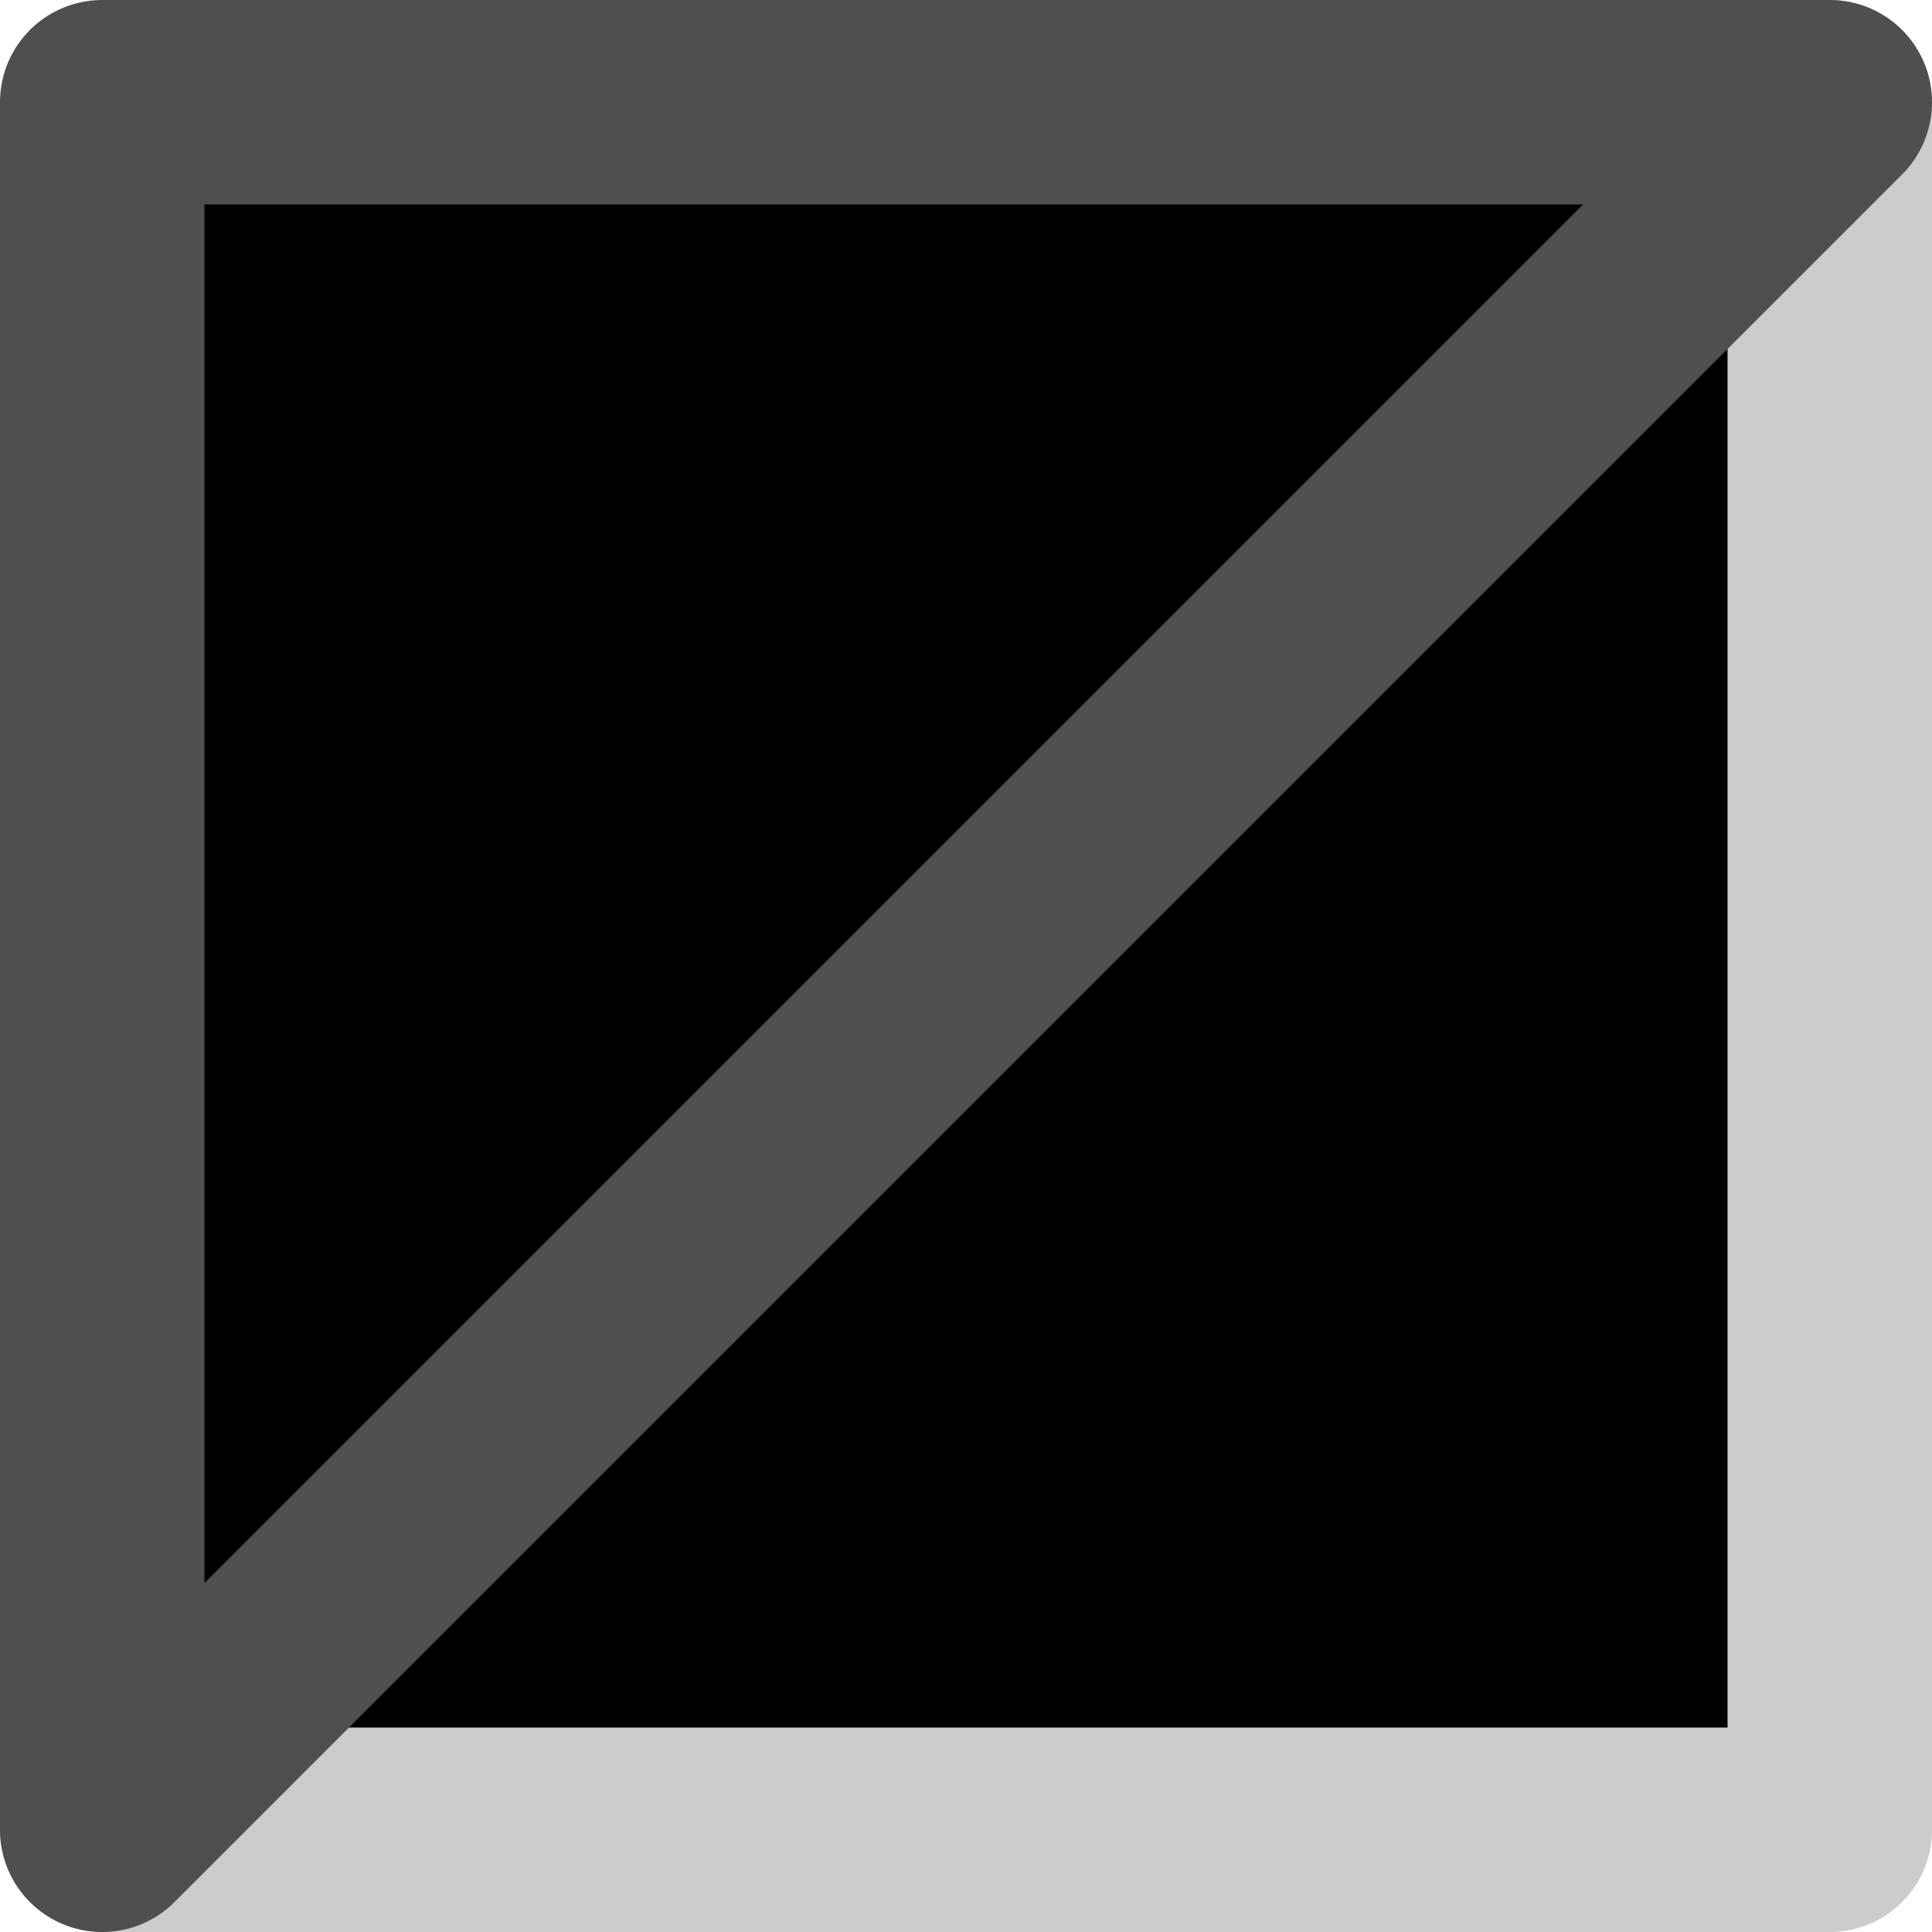
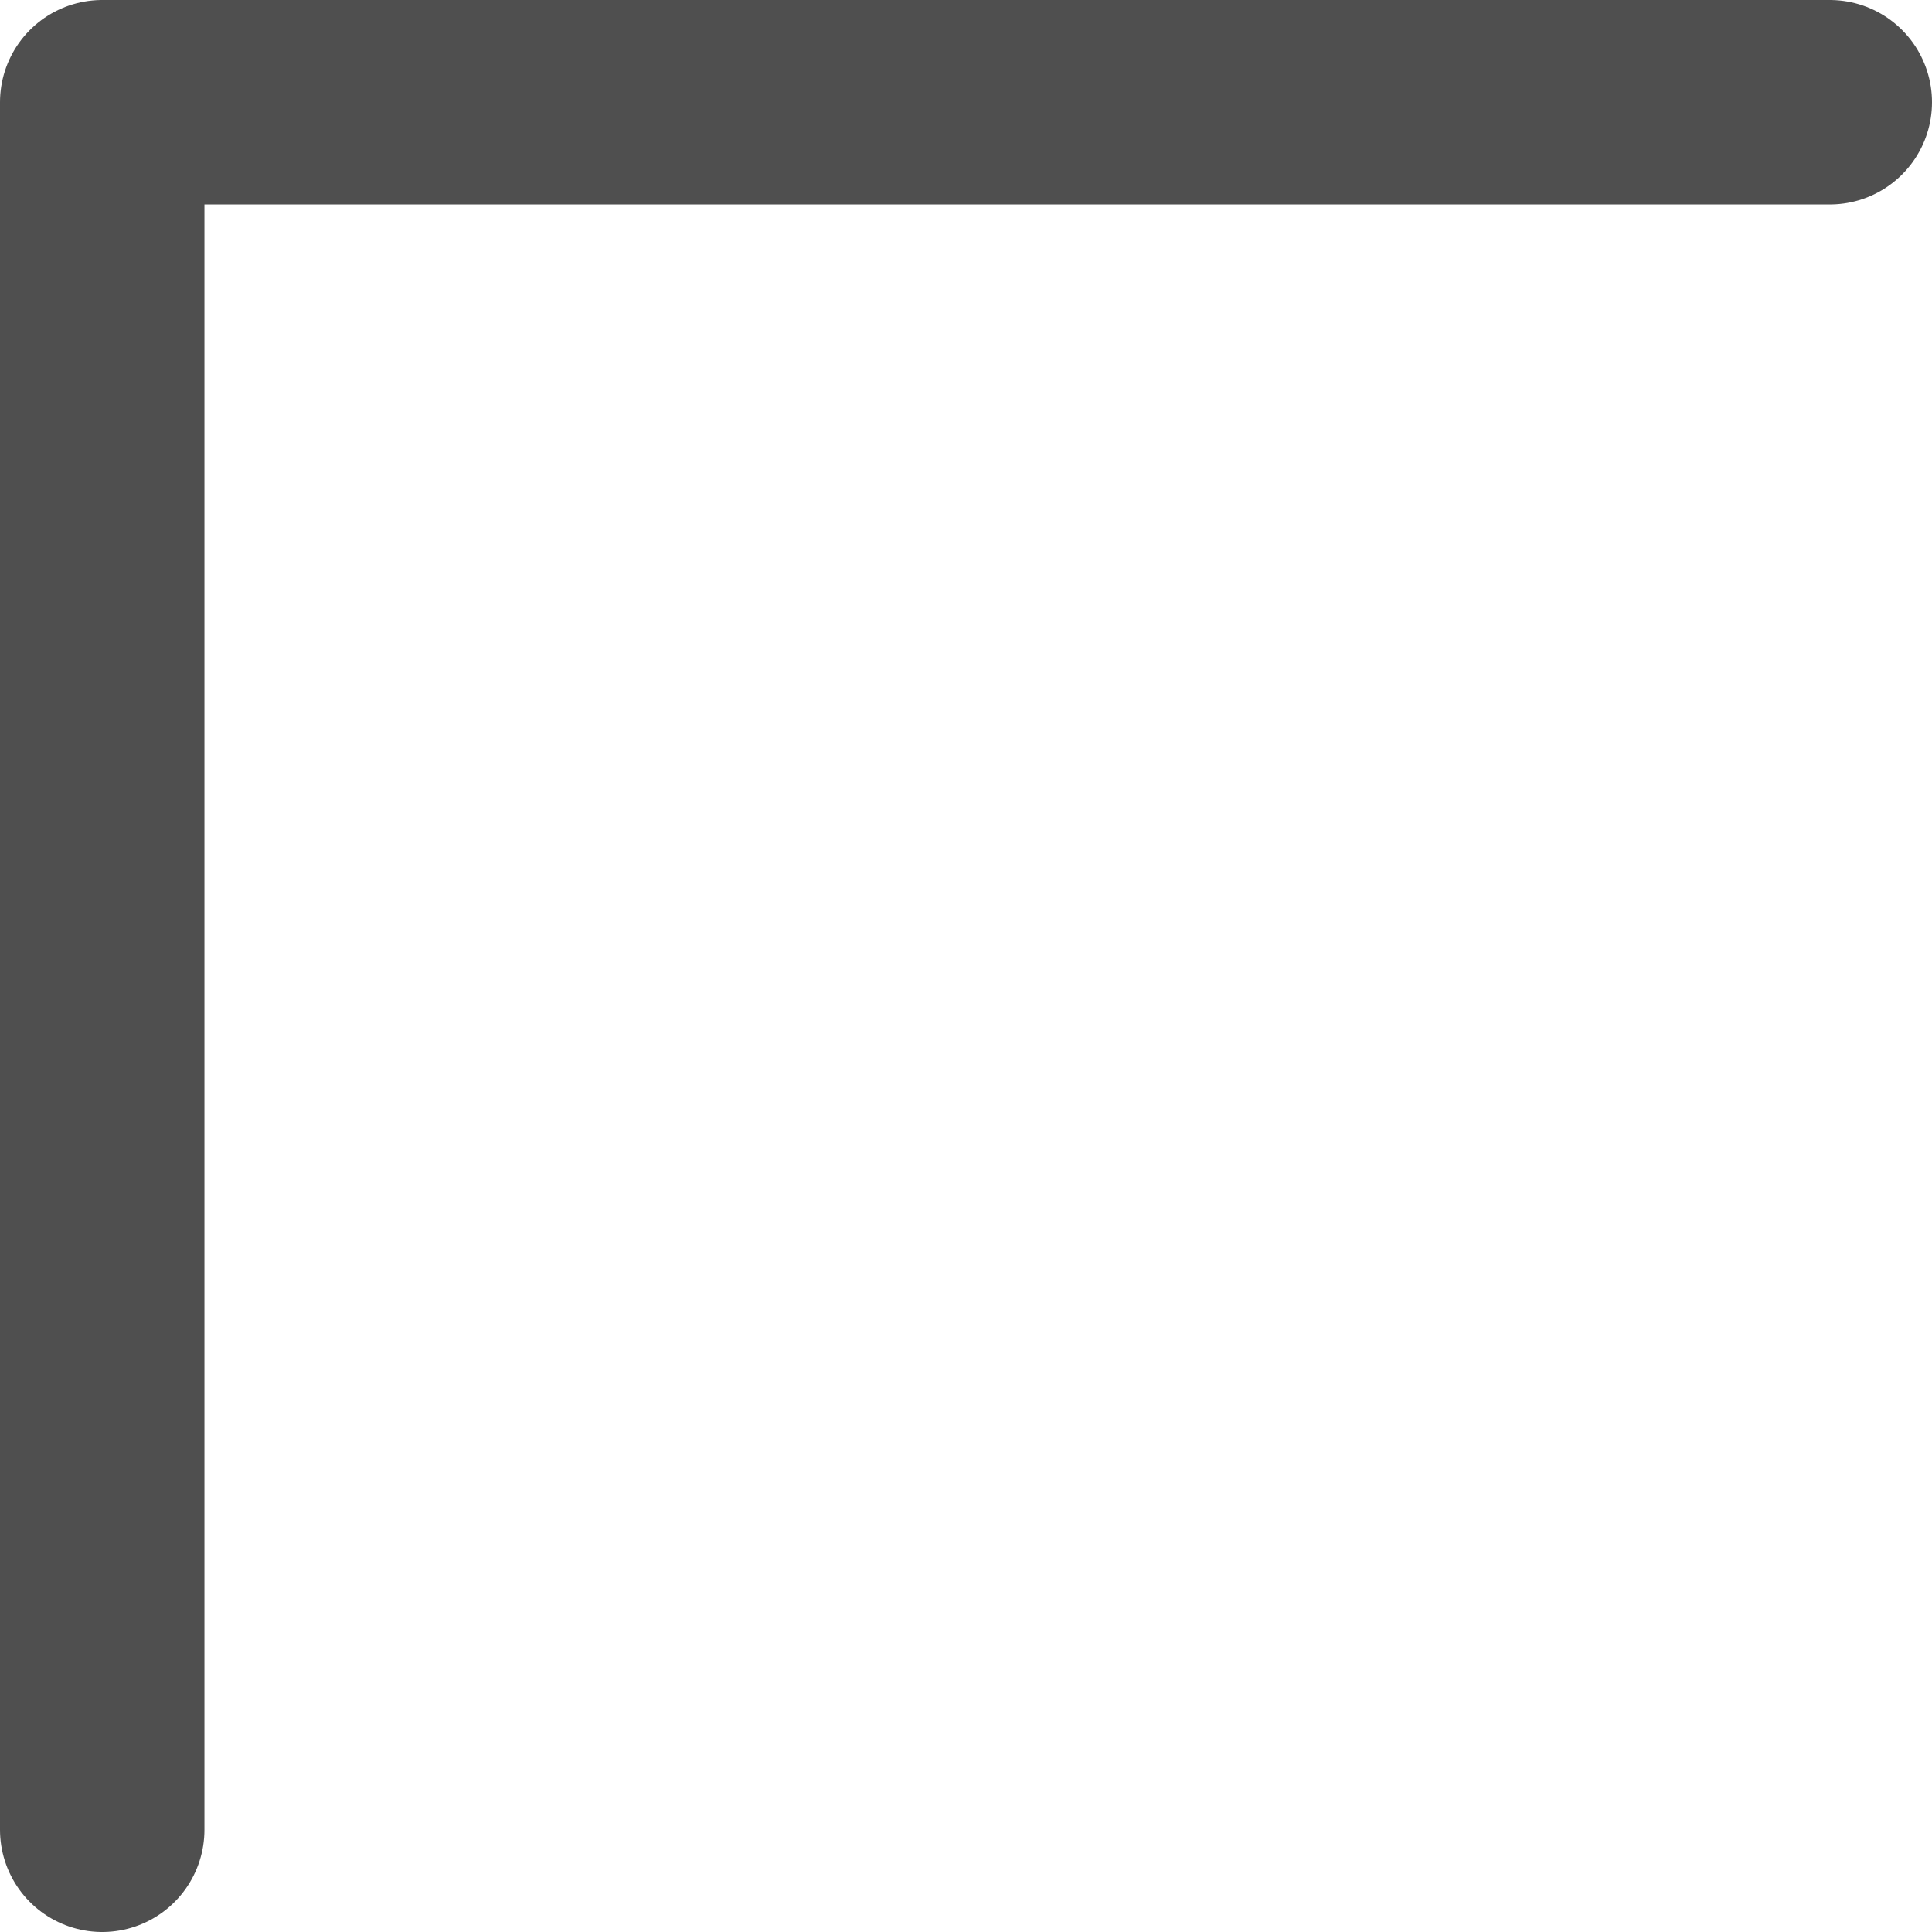
<svg xmlns="http://www.w3.org/2000/svg" height="9.45px" width="9.45px">
  <g transform="matrix(1.0, 0.0, 0.0, 1.0, -13.3, -14.3)">
-     <path d="M22.25 14.8 L22.25 23.25 13.8 23.25 13.8 14.8 22.25 14.8" fill="#000000" fill-rule="evenodd" stroke="none" />
-     <path d="M22.25 14.8 L22.25 23.25 13.8 23.25" fill="none" stroke="#cccccc" stroke-linecap="round" stroke-linejoin="round" stroke-width="1.0" />
-     <path d="M13.8 23.25 L13.8 14.8 22.25 14.8 Z" fill="none" stroke="#4f4f4f" stroke-linecap="round" stroke-linejoin="round" stroke-width="1.0" />
+     <path d="M13.8 23.25 L13.8 14.8 22.25 14.8 " fill="none" stroke="#4f4f4f" stroke-linecap="round" stroke-linejoin="round" stroke-width="1.0" />
  </g>
</svg>